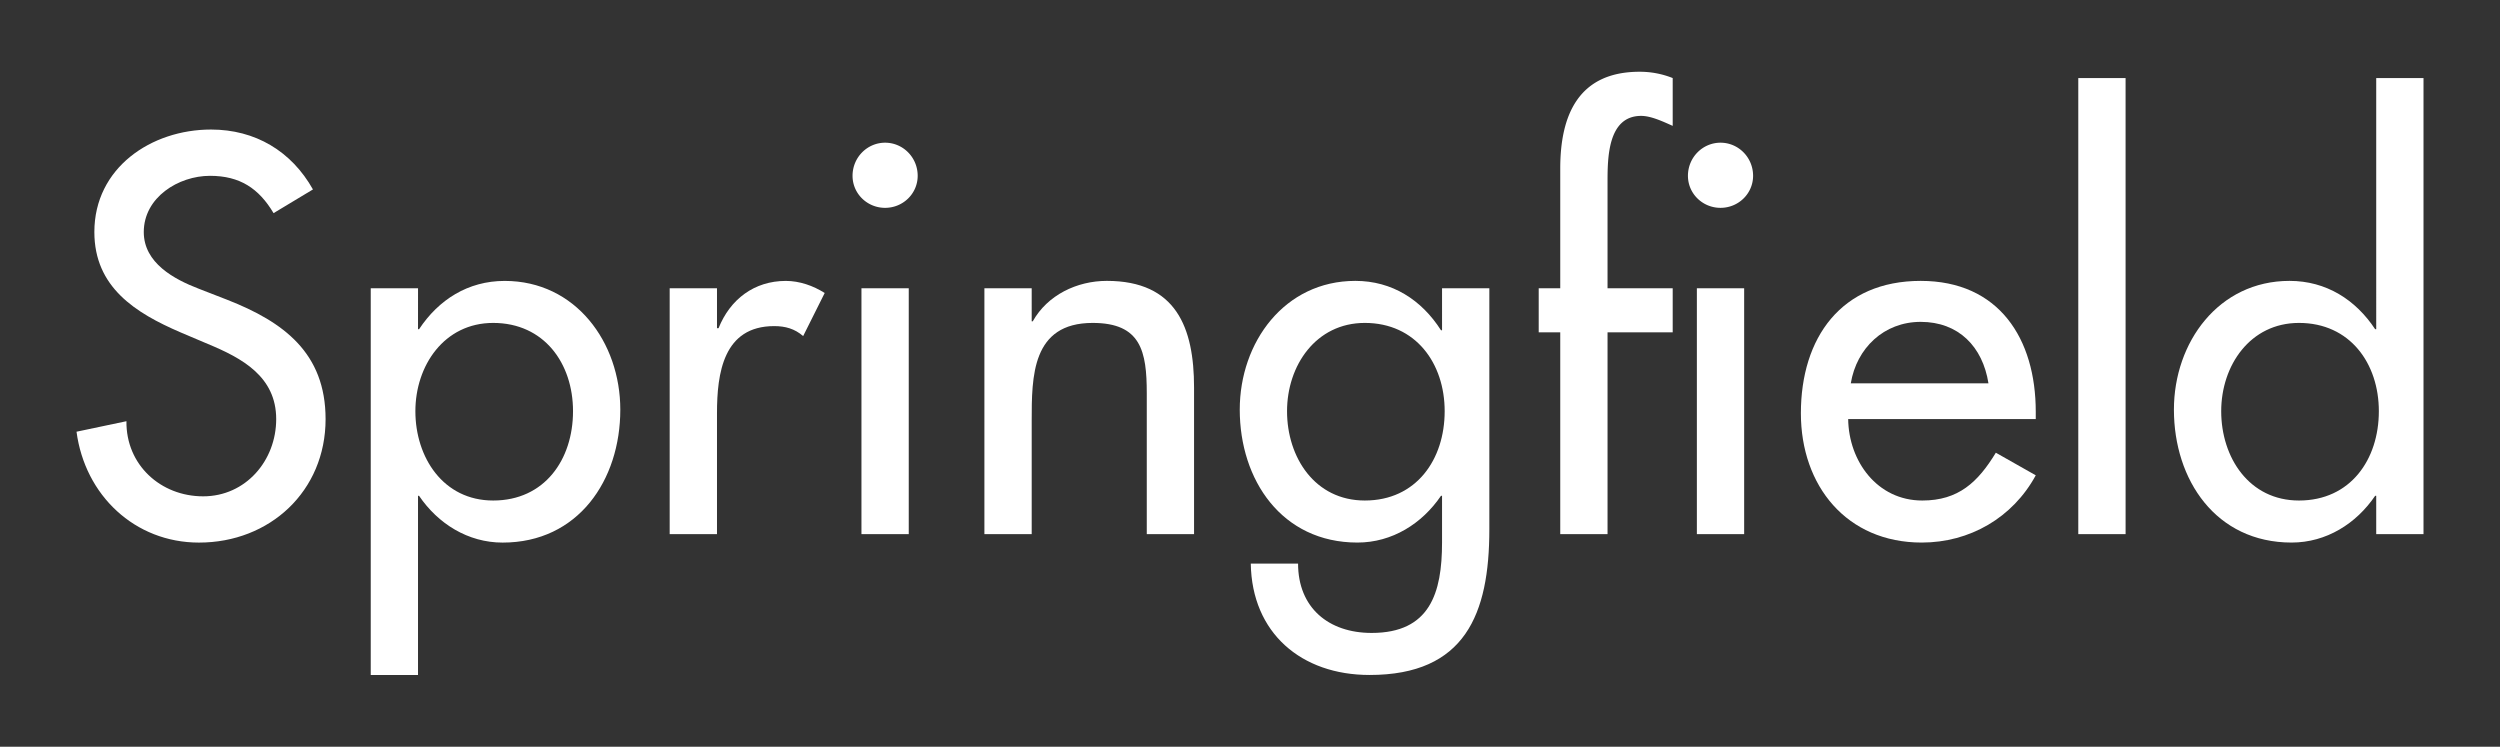
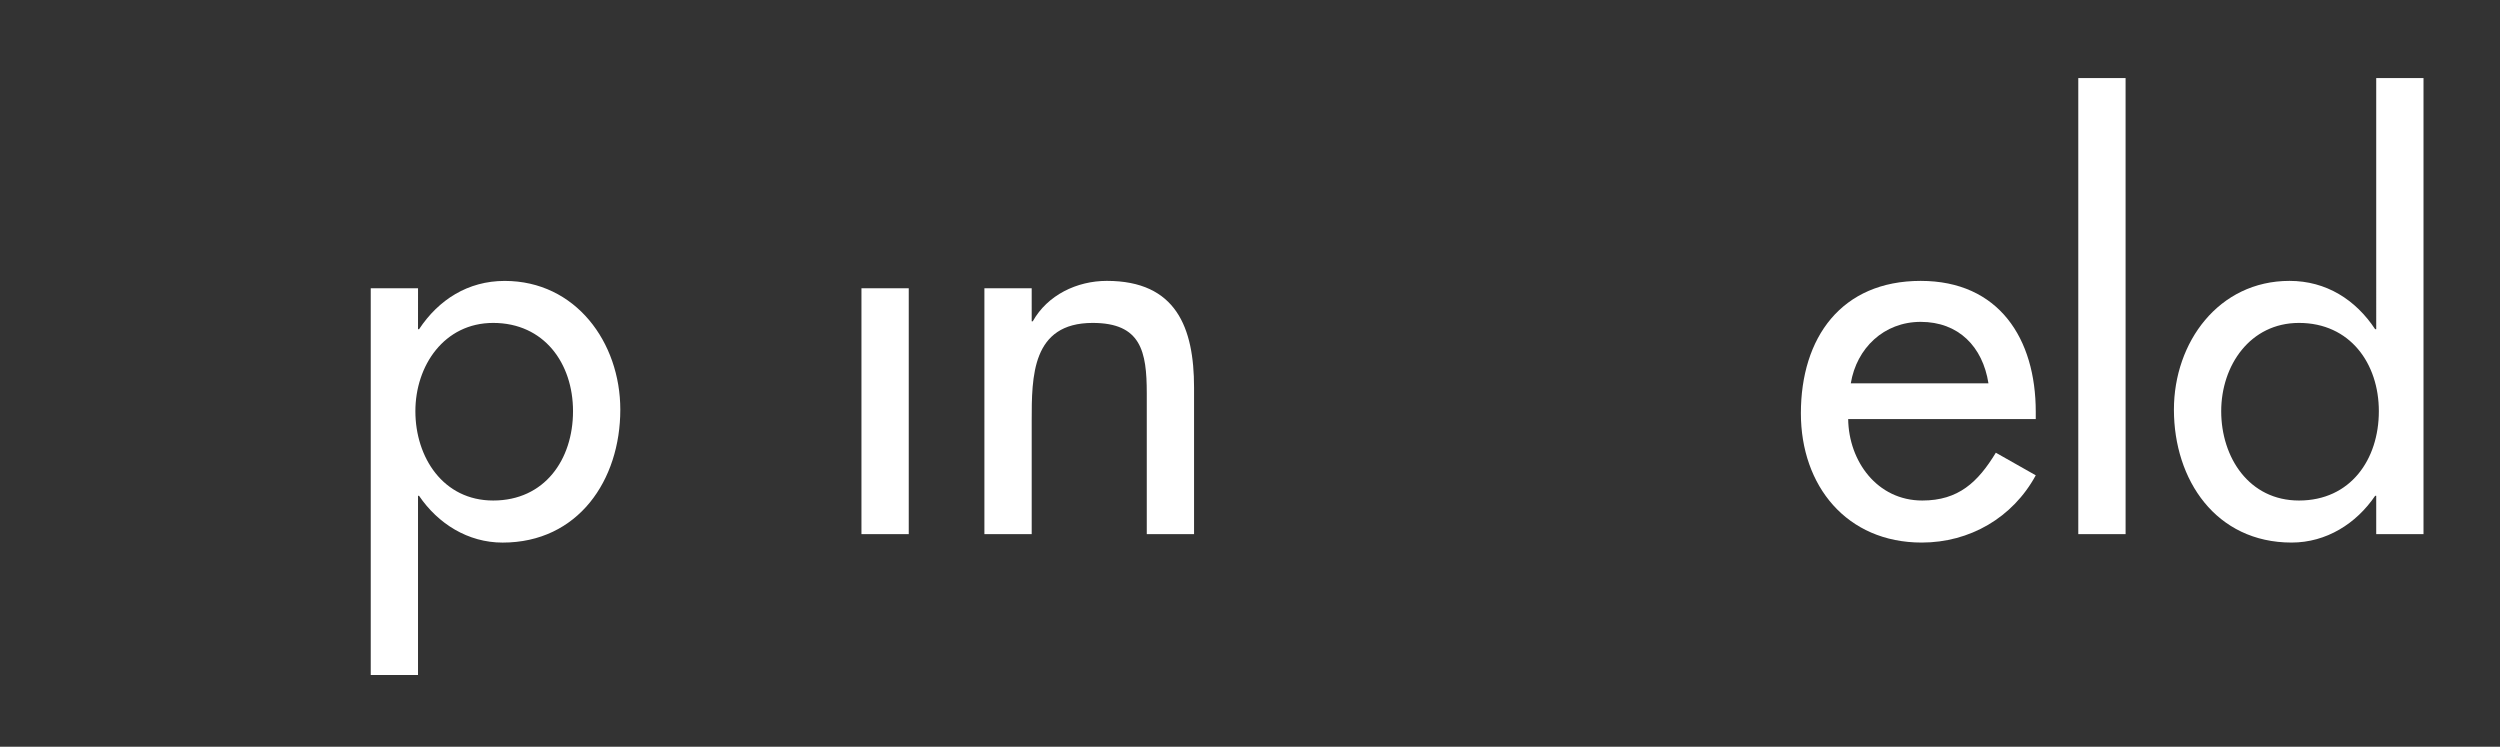
<svg xmlns="http://www.w3.org/2000/svg" id="Layer_1" data-name="Layer 1" viewBox="0 0 3061.42 914.42">
  <rect x="0" y="0" width="3061.42" height="914.42" fill="#333333" stroke="none" />
  <defs>
    <style>.cls-1{fill:#fff;}</style>
  </defs>
  <title>Artboard 3</title>
-   <path class="cls-1" d="M335,261c-18-30.24-41.18-45.69-77.86-45.69-38.61,0-81.08,26.38-81.08,68.85,0,38,37.32,57.91,67.56,69.49l34.75,13.51c68.85,27,120.33,65,120.33,146.07,0,88.15-68.21,151.21-155.08,151.21-78.5,0-139.62-57.91-149.92-135.77l61.13-12.87c-.65,53.41,41.83,92,93.95,92s89.44-43.75,89.44-94.58c0-52.12-41.83-74.64-83.66-92L221.07,407c-55.33-23.81-105.52-55.34-105.52-122.9,0-78.5,69.49-125.47,142.84-125.47,54.06,0,98.46,26.38,124.84,73.35Z" />
  <path class="cls-1" d="M511.88,403.16h1.29C537,367.12,573,344,618.05,344c86.87,0,141.56,75.28,141.56,157.64,0,86.23-51.47,162.8-144.13,162.8-42.47,0-79.15-23.17-102.31-57.27h-1.29V826.55H454V353h57.91ZM701.7,503.54c0-58.56-35.39-108.1-97.8-108.1-59.84,0-95.24,52.12-95.24,108.1,0,56.62,34.11,109.38,95.24,109.38C667,612.92,701.7,562.73,701.7,503.54Z" />
-   <path class="cls-1" d="M878,401.87h1.93C894.07,366.48,923.67,344,962.27,344c16.73,0,33.46,5.79,47.62,14.8l-26.38,52.76c-10.3-9-21.88-12.22-35.39-12.22C885.7,399.3,878,457.21,878,506.11v148H820.07V353H878Z" />
  <path class="cls-1" d="M1112.83,654.1h-57.92V353h57.92Z" />
  <path class="cls-1" d="M1263.38,393.5h1.29c18-32.16,54-49.54,90.72-49.54,84.94,0,106.81,57.27,106.81,130.62V654.1h-57.9V481.66c0-51.48-7.08-86.22-66.28-86.22-74.64,0-74.64,65.63-74.64,120.32V654.1h-57.91V353h57.91Z" />
-   <path class="cls-1" d="M1823.8,648.31c0,103.6-29.6,178.24-146.71,178.24-83.65,0-144.13-51.48-145.42-136.42h57.91c0,54.06,37.32,84.94,90.08,84.94,71.43,0,86.22-48.9,86.22-110.67V607.13h-1.28c-23.16,34.1-59.84,57.27-102.31,57.27-92.65,0-144.13-76.57-144.13-162.8,0-82.36,54.69-157.64,141.56-157.64,45,0,81.07,23.16,104.88,60.48h1.28V353h57.92Zm-54.7-144.77c0-58.56-35.39-108.1-97.8-108.1-59.84,0-95.23,52.12-95.23,108.1,0,56.62,34.1,109.38,95.23,109.38C1734.36,612.92,1769.1,562.73,1769.1,503.54Z" />
-   <path class="cls-1" d="M2048.33,154.14c-11.58-5.14-26.38-12.22-38.61-12.22-41.18,0-41.18,52.12-41.18,81.72V353h79.79v54h-79.79V654.1h-57.91V407h-26.38V353h26.38V206.26c0-65.63,22.53-118.39,97.17-118.39a108.08,108.08,0,0,1,40.53,7.72Zm98.45,61.13c0,21.88-18,39.25-39.9,39.25S2067,237.15,2067,215.27c0-22.52,18-40.53,39.89-40.53S2146.78,192.75,2146.78,215.27ZM2135.84,654.1h-57.91V353h57.91ZM1123.76,215.27c0,21.88-18,39.25-39.89,39.25S1044,237.15,1044,215.27c0-22.52,18-40.53,39.89-40.53S1123.76,192.75,1123.76,215.27Z" />
  <path class="cls-1" d="M2263.22,513.19c.64,51.47,35.39,99.73,90.73,99.73,44.39,0,68.2-22.52,90.08-58.55l48.9,27.67c-28.31,52.11-81.07,82.36-139.63,82.36-92,0-148-69.5-148-158.29,0-92.66,49.55-162.15,146.71-162.15,95.87,0,140.91,70.78,140.91,160.22v9ZM2435,469.43c-7.08-45-36.68-75.28-83-75.28-45,0-78.5,32.17-85.58,75.28Z" />
  <path class="cls-1" d="M2602.94,654.1H2545V95.59h57.92Z" />
  <path class="cls-1" d="M2909.84,607.13h-1.29c-23.17,34.1-59.84,57.27-102.31,57.27-92.66,0-144.13-76.57-144.13-162.8,0-82.36,54.69-157.64,141.56-157.64,45,0,81.07,23.16,104.88,59.2h1.29V95.59h57.91V654.1h-57.91Zm3.22-103.59c0-58.56-35.4-108.1-97.81-108.1-59.84,0-95.23,52.12-95.23,108.1,0,56.62,34.1,109.38,95.23,109.38C2878.31,612.92,2913.06,562.73,2913.06,503.54Z" />
</svg>